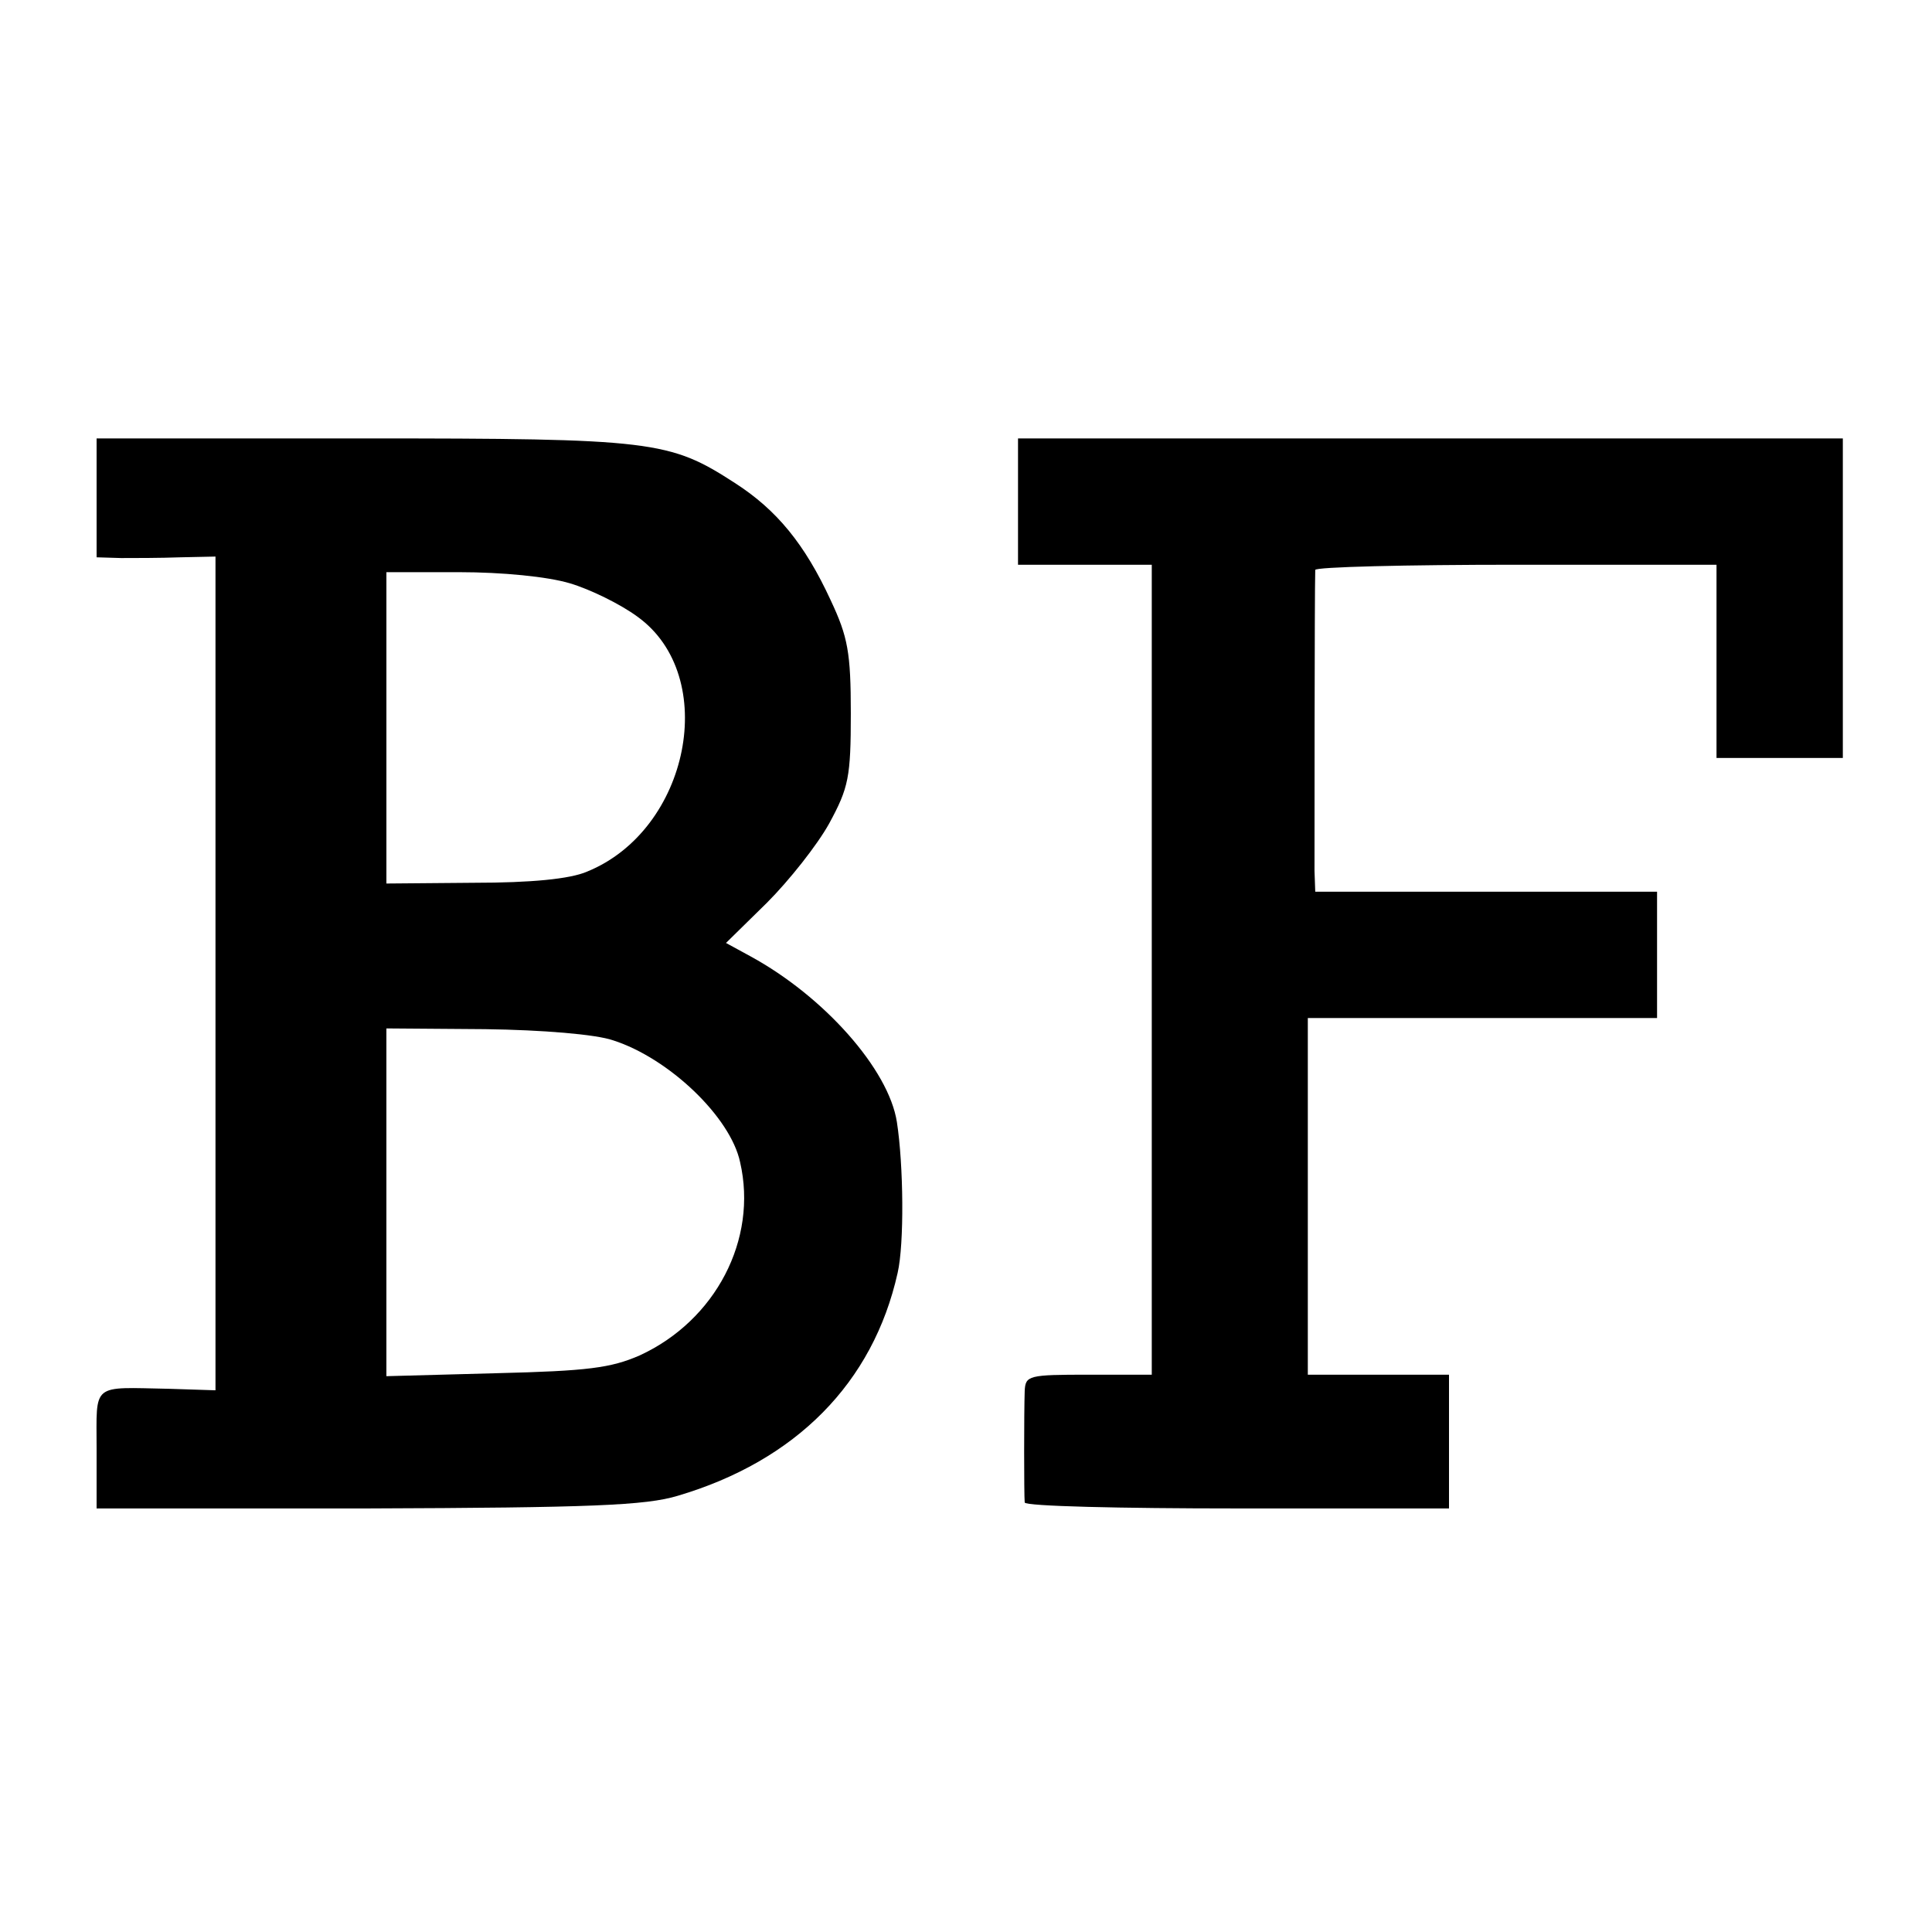
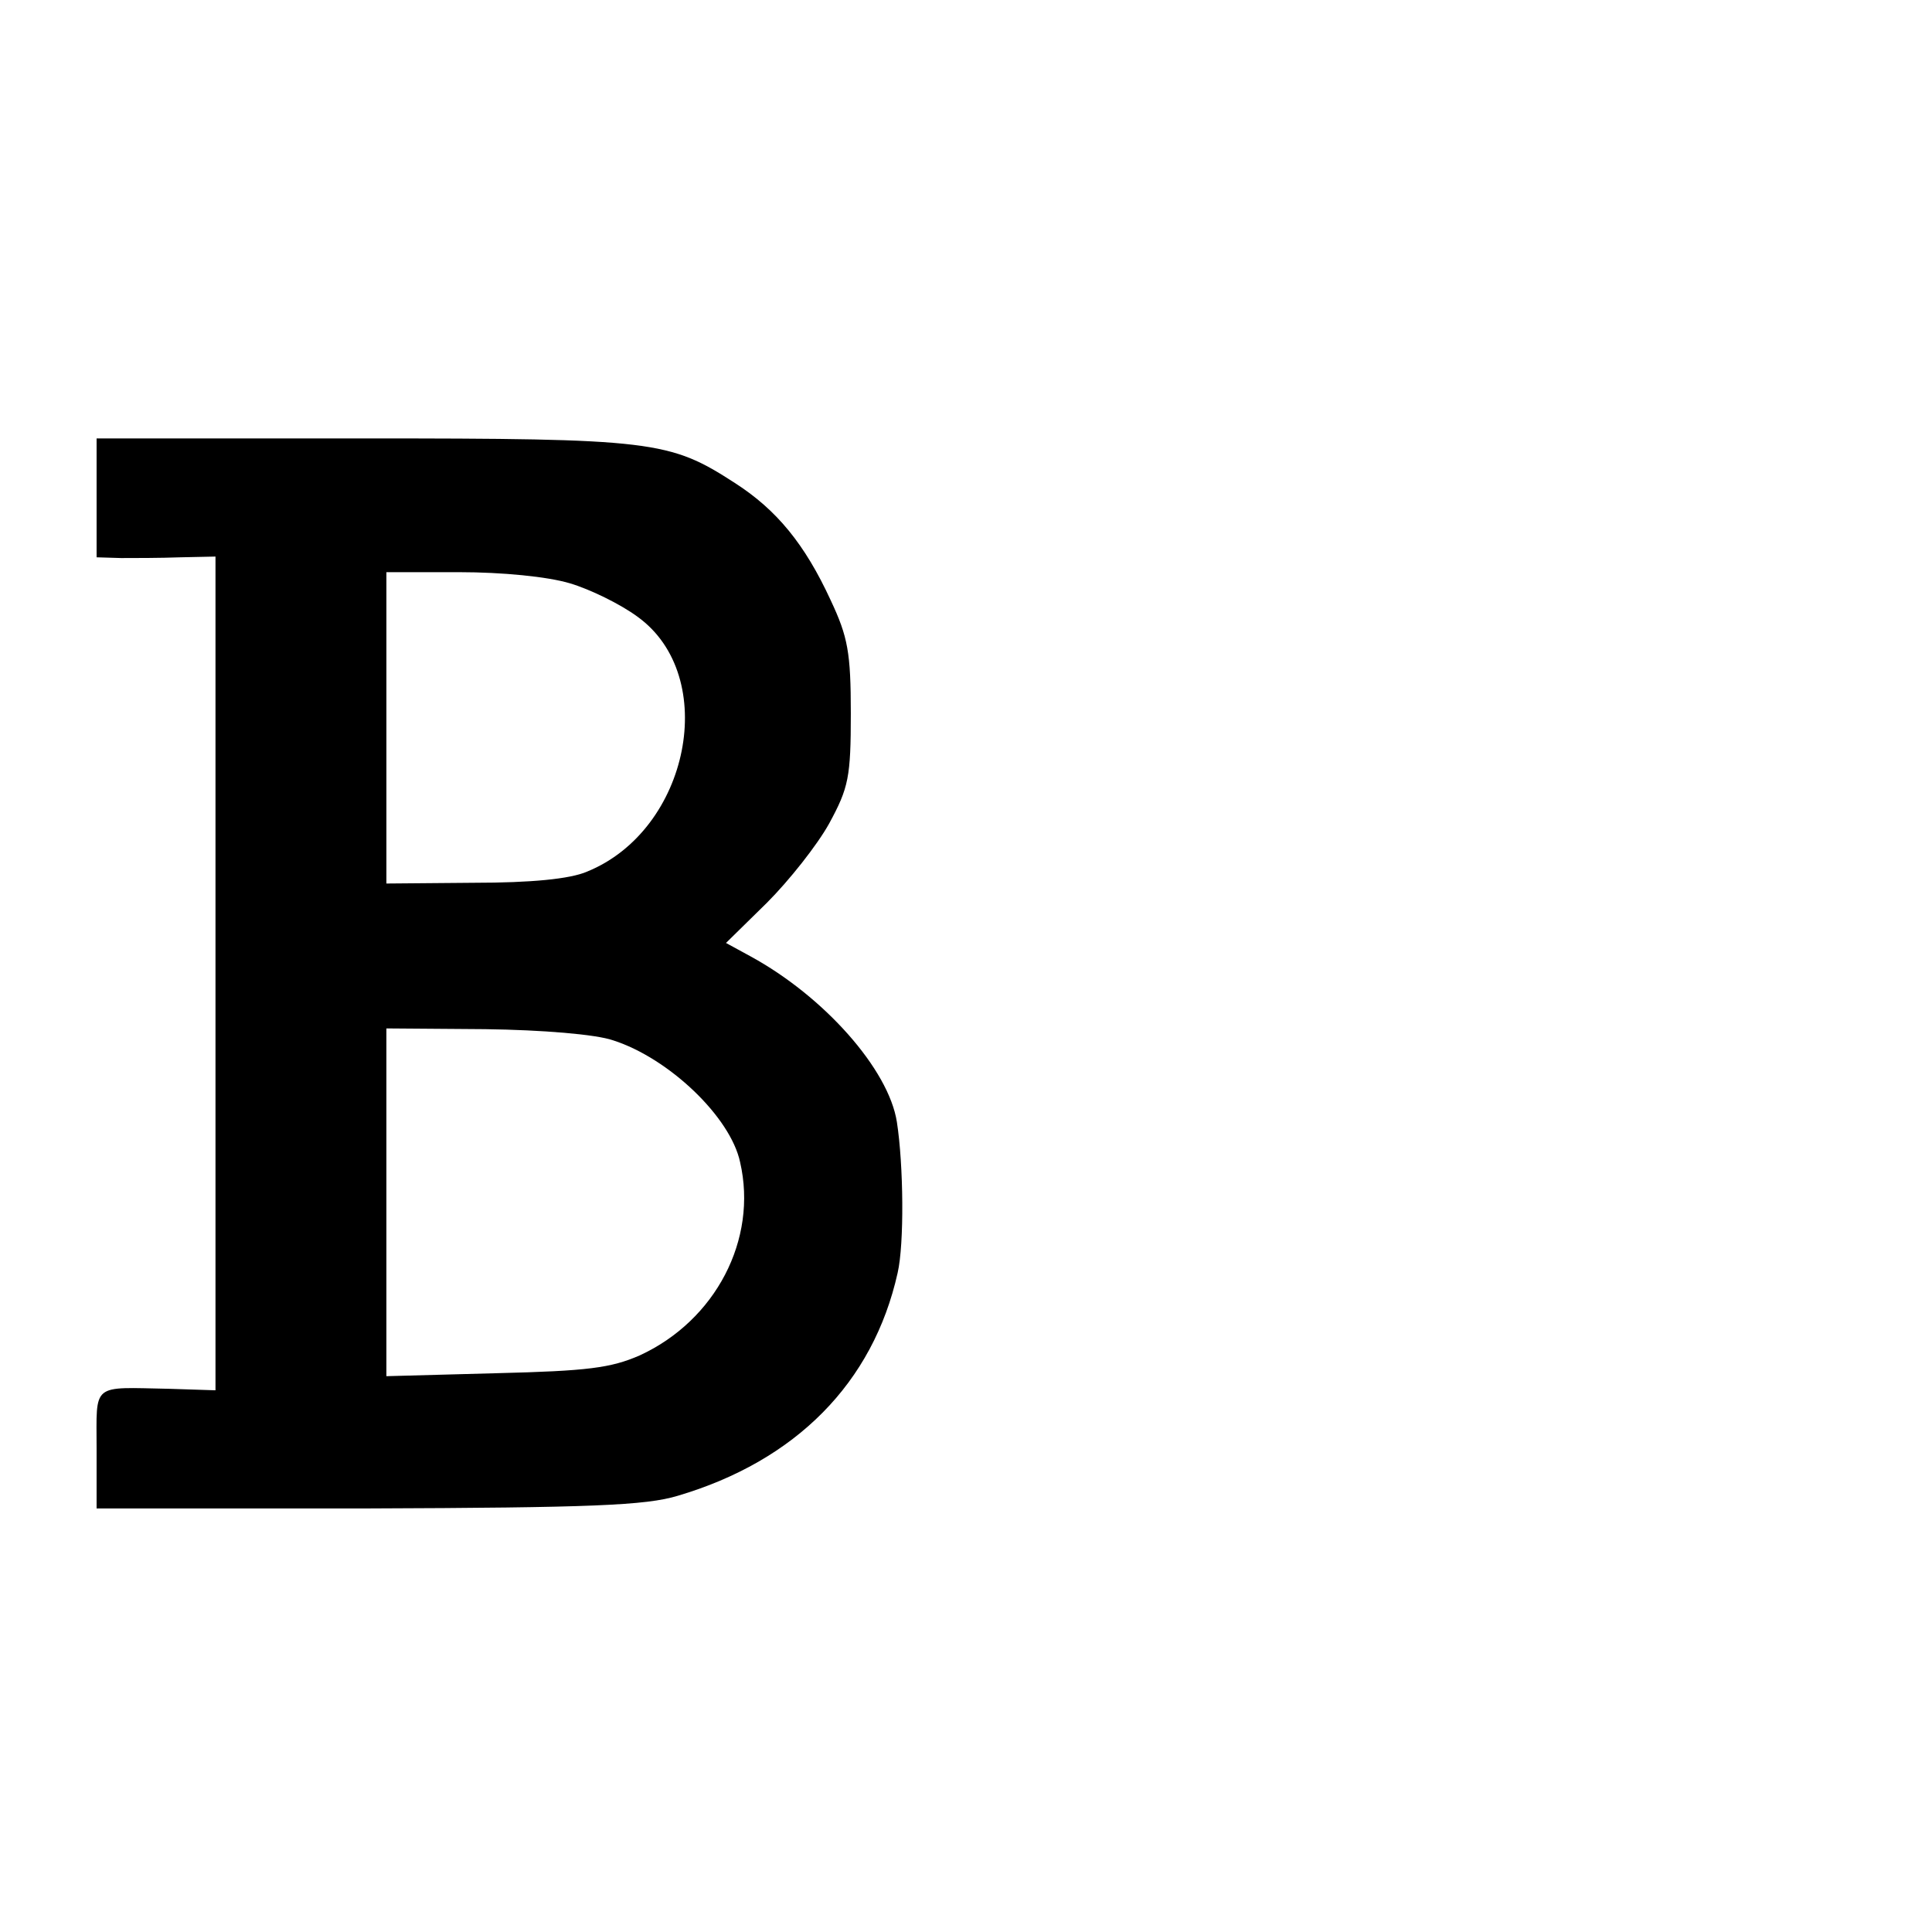
<svg xmlns="http://www.w3.org/2000/svg" version="1.0" width="260pt" height="260pt" viewBox="0 0 260 260" preserveAspectRatio="xMidYMid meet">
  <g transform="translate(0,260) scale(0.1,-0.1)" fill="#000000" stroke="none">
    <path d="M130 1930 l0 -80 33 -1 c17 0 53 0 80 1 l47 1 0 -561 0 -561 -62 2 c-106 2 -98 9 -98 -81 l0 -80 365 0 c300 1 374 4 417 17 159 47 263 152 296 300 9 39 8 145 -1 203 -11 71 -98 169 -197 223 l-33 18 55 54 c30 30 68 78 84 107 26 48 29 62 29 148 0 82 -4 103 -27 152 -35 76 -73 122 -129 158 -88 57 -110 60 -501 60 l-358 0 0 -80z m637 -115 c27 -8 68 -28 91 -45 111 -80 70 -287 -68 -343 -23 -10 -76 -15 -152 -15 l-118 -1 0 209 0 210 98 0 c58 0 119 -6 149 -15z m58 -615 c75 -24 158 -103 171 -164 24 -104 -33 -213 -135 -260 -39 -17 -70 -21 -193 -24 l-148 -4 0 234 0 234 133 -1 c77 -1 149 -7 172 -15z" />
-     <path d="M1370 1925 l0 -85 90 0 90 0 0 -545 0 -545 -85 0 c-81 0 -85 -1 -86 -22 -1 -28 -1 -140 0 -150 1 -5 129 -8 286 -8 l285 0 0 90 0 90 -95 0 -95 0 0 240 0 240 235 0 235 0 0 85 0 85 -230 0 -230 0 -1 28 c0 21 0 376 1 405 0 4 122 7 270 7 l270 0 0 -130 0 -130 85 0 85 0 0 215 0 215 -555 0 -555 0 0 -85z" />
  </g>
</svg>